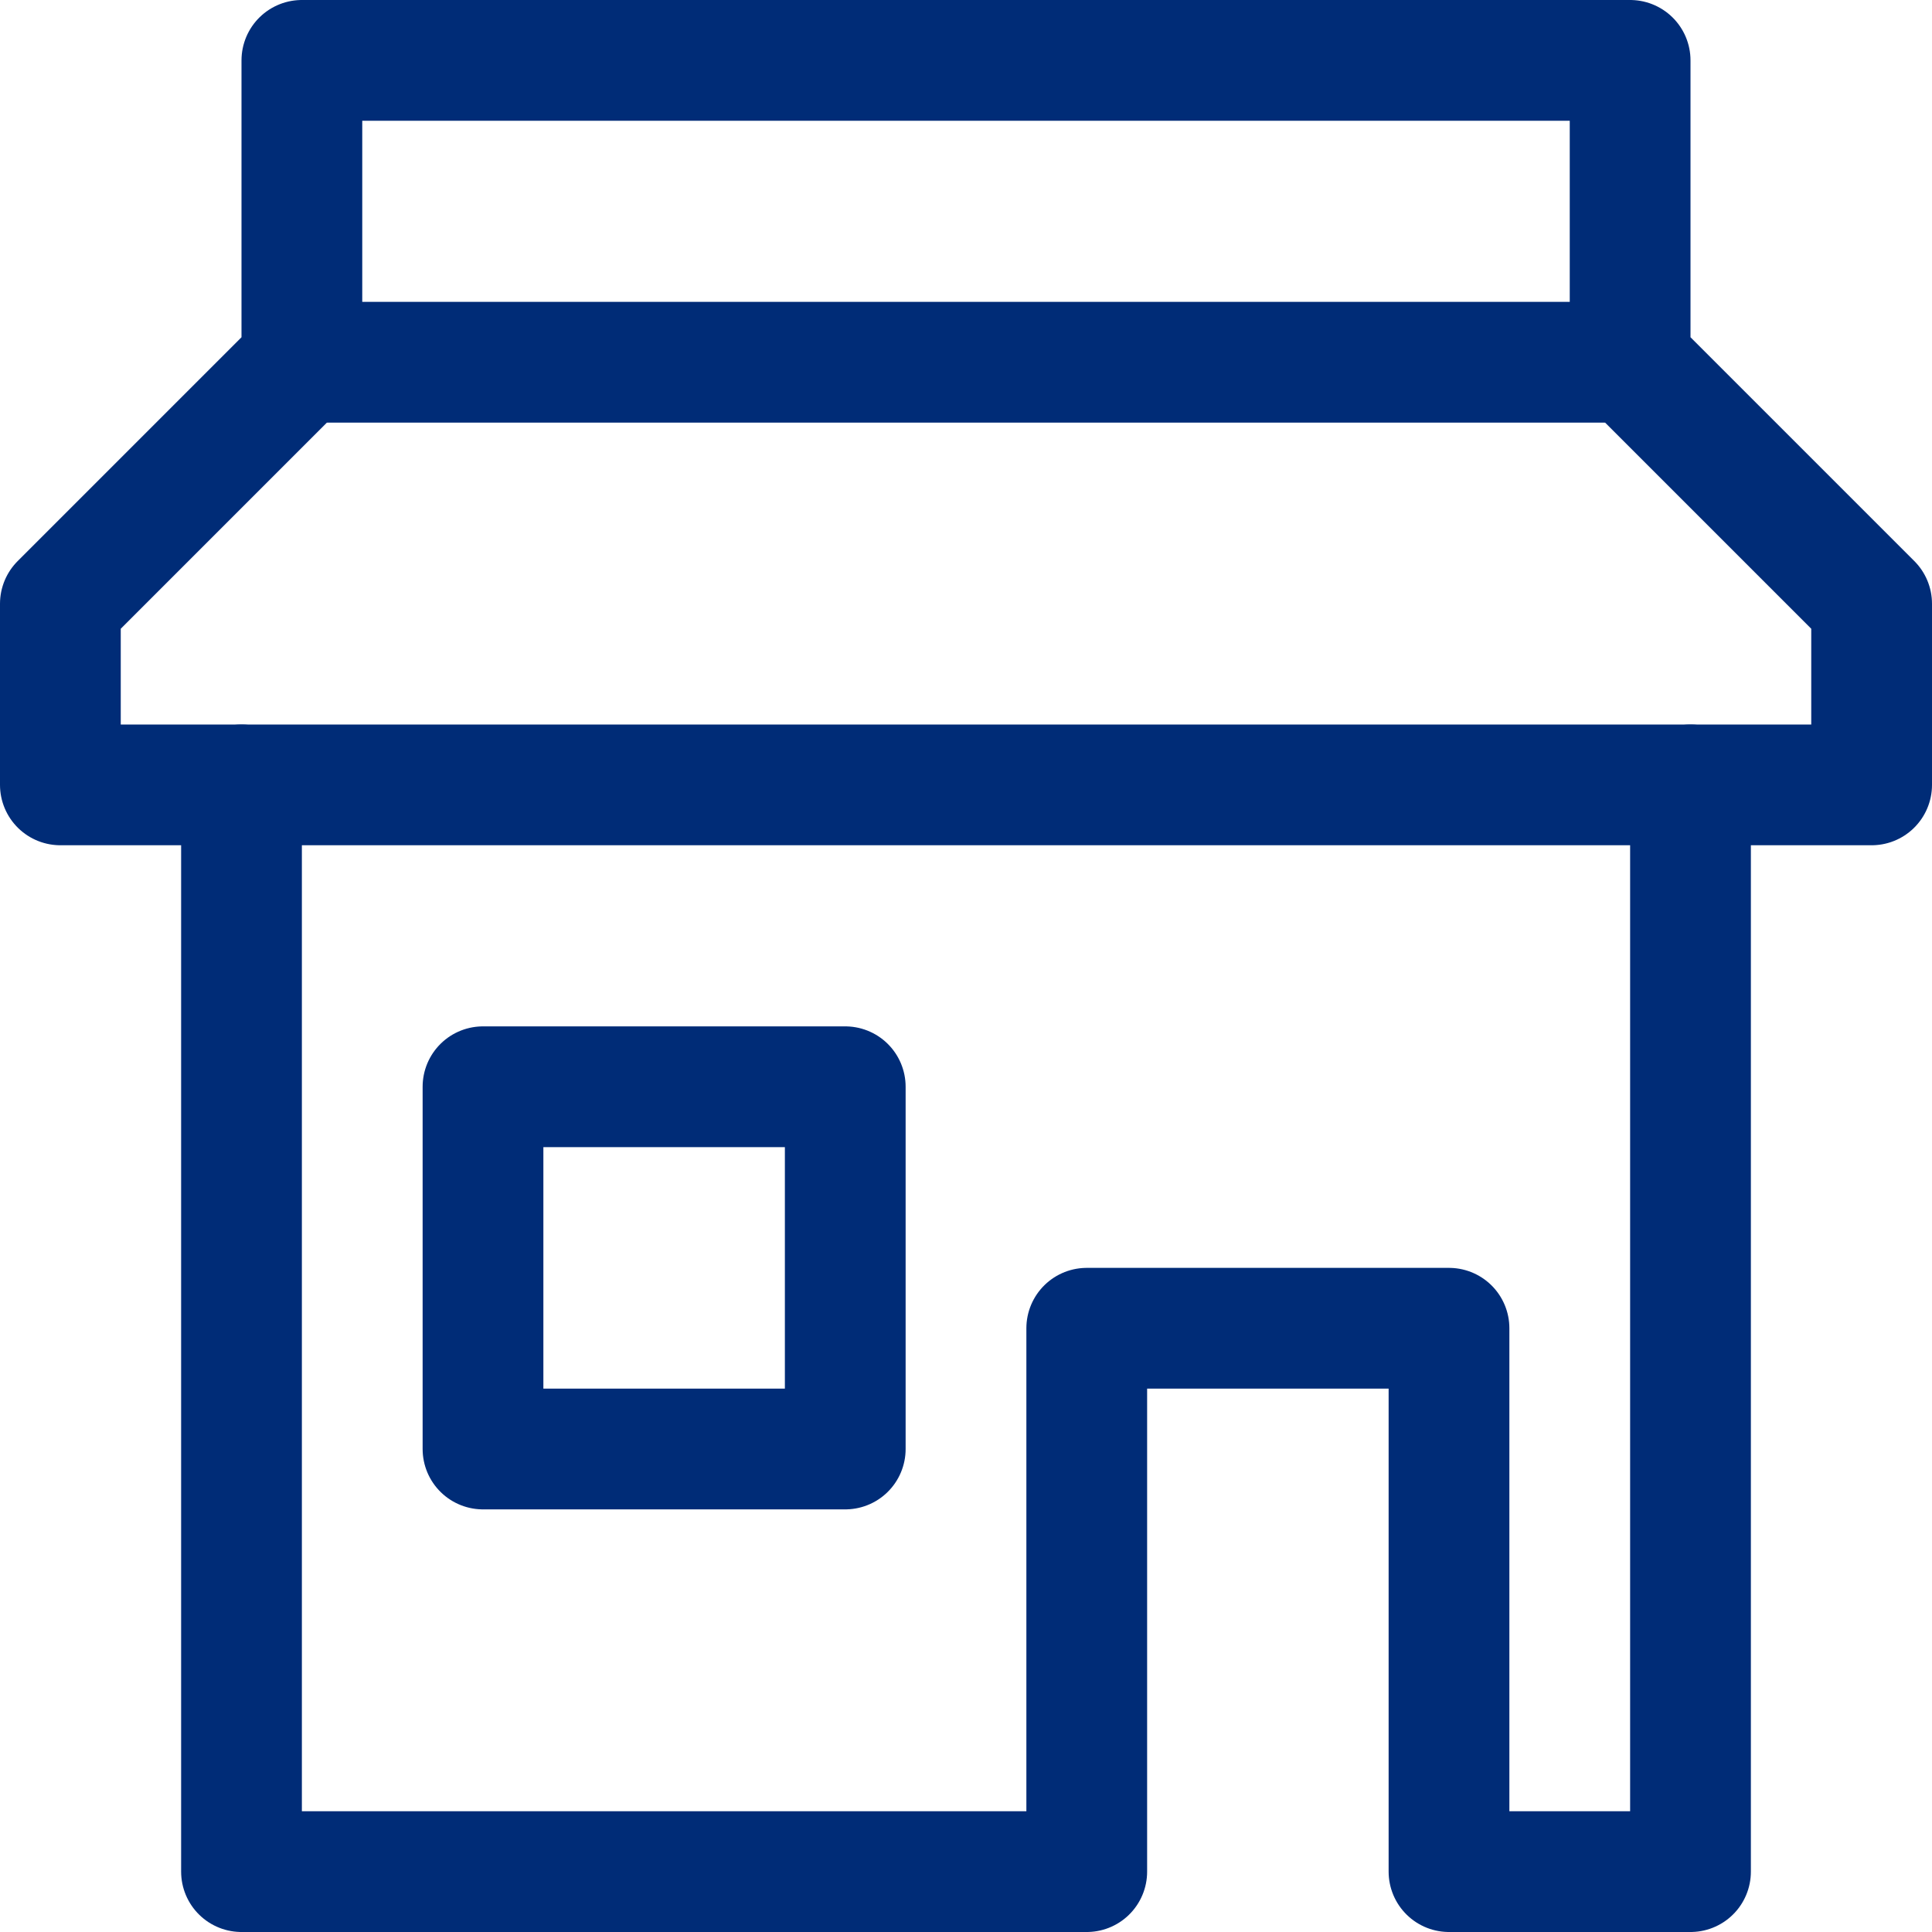
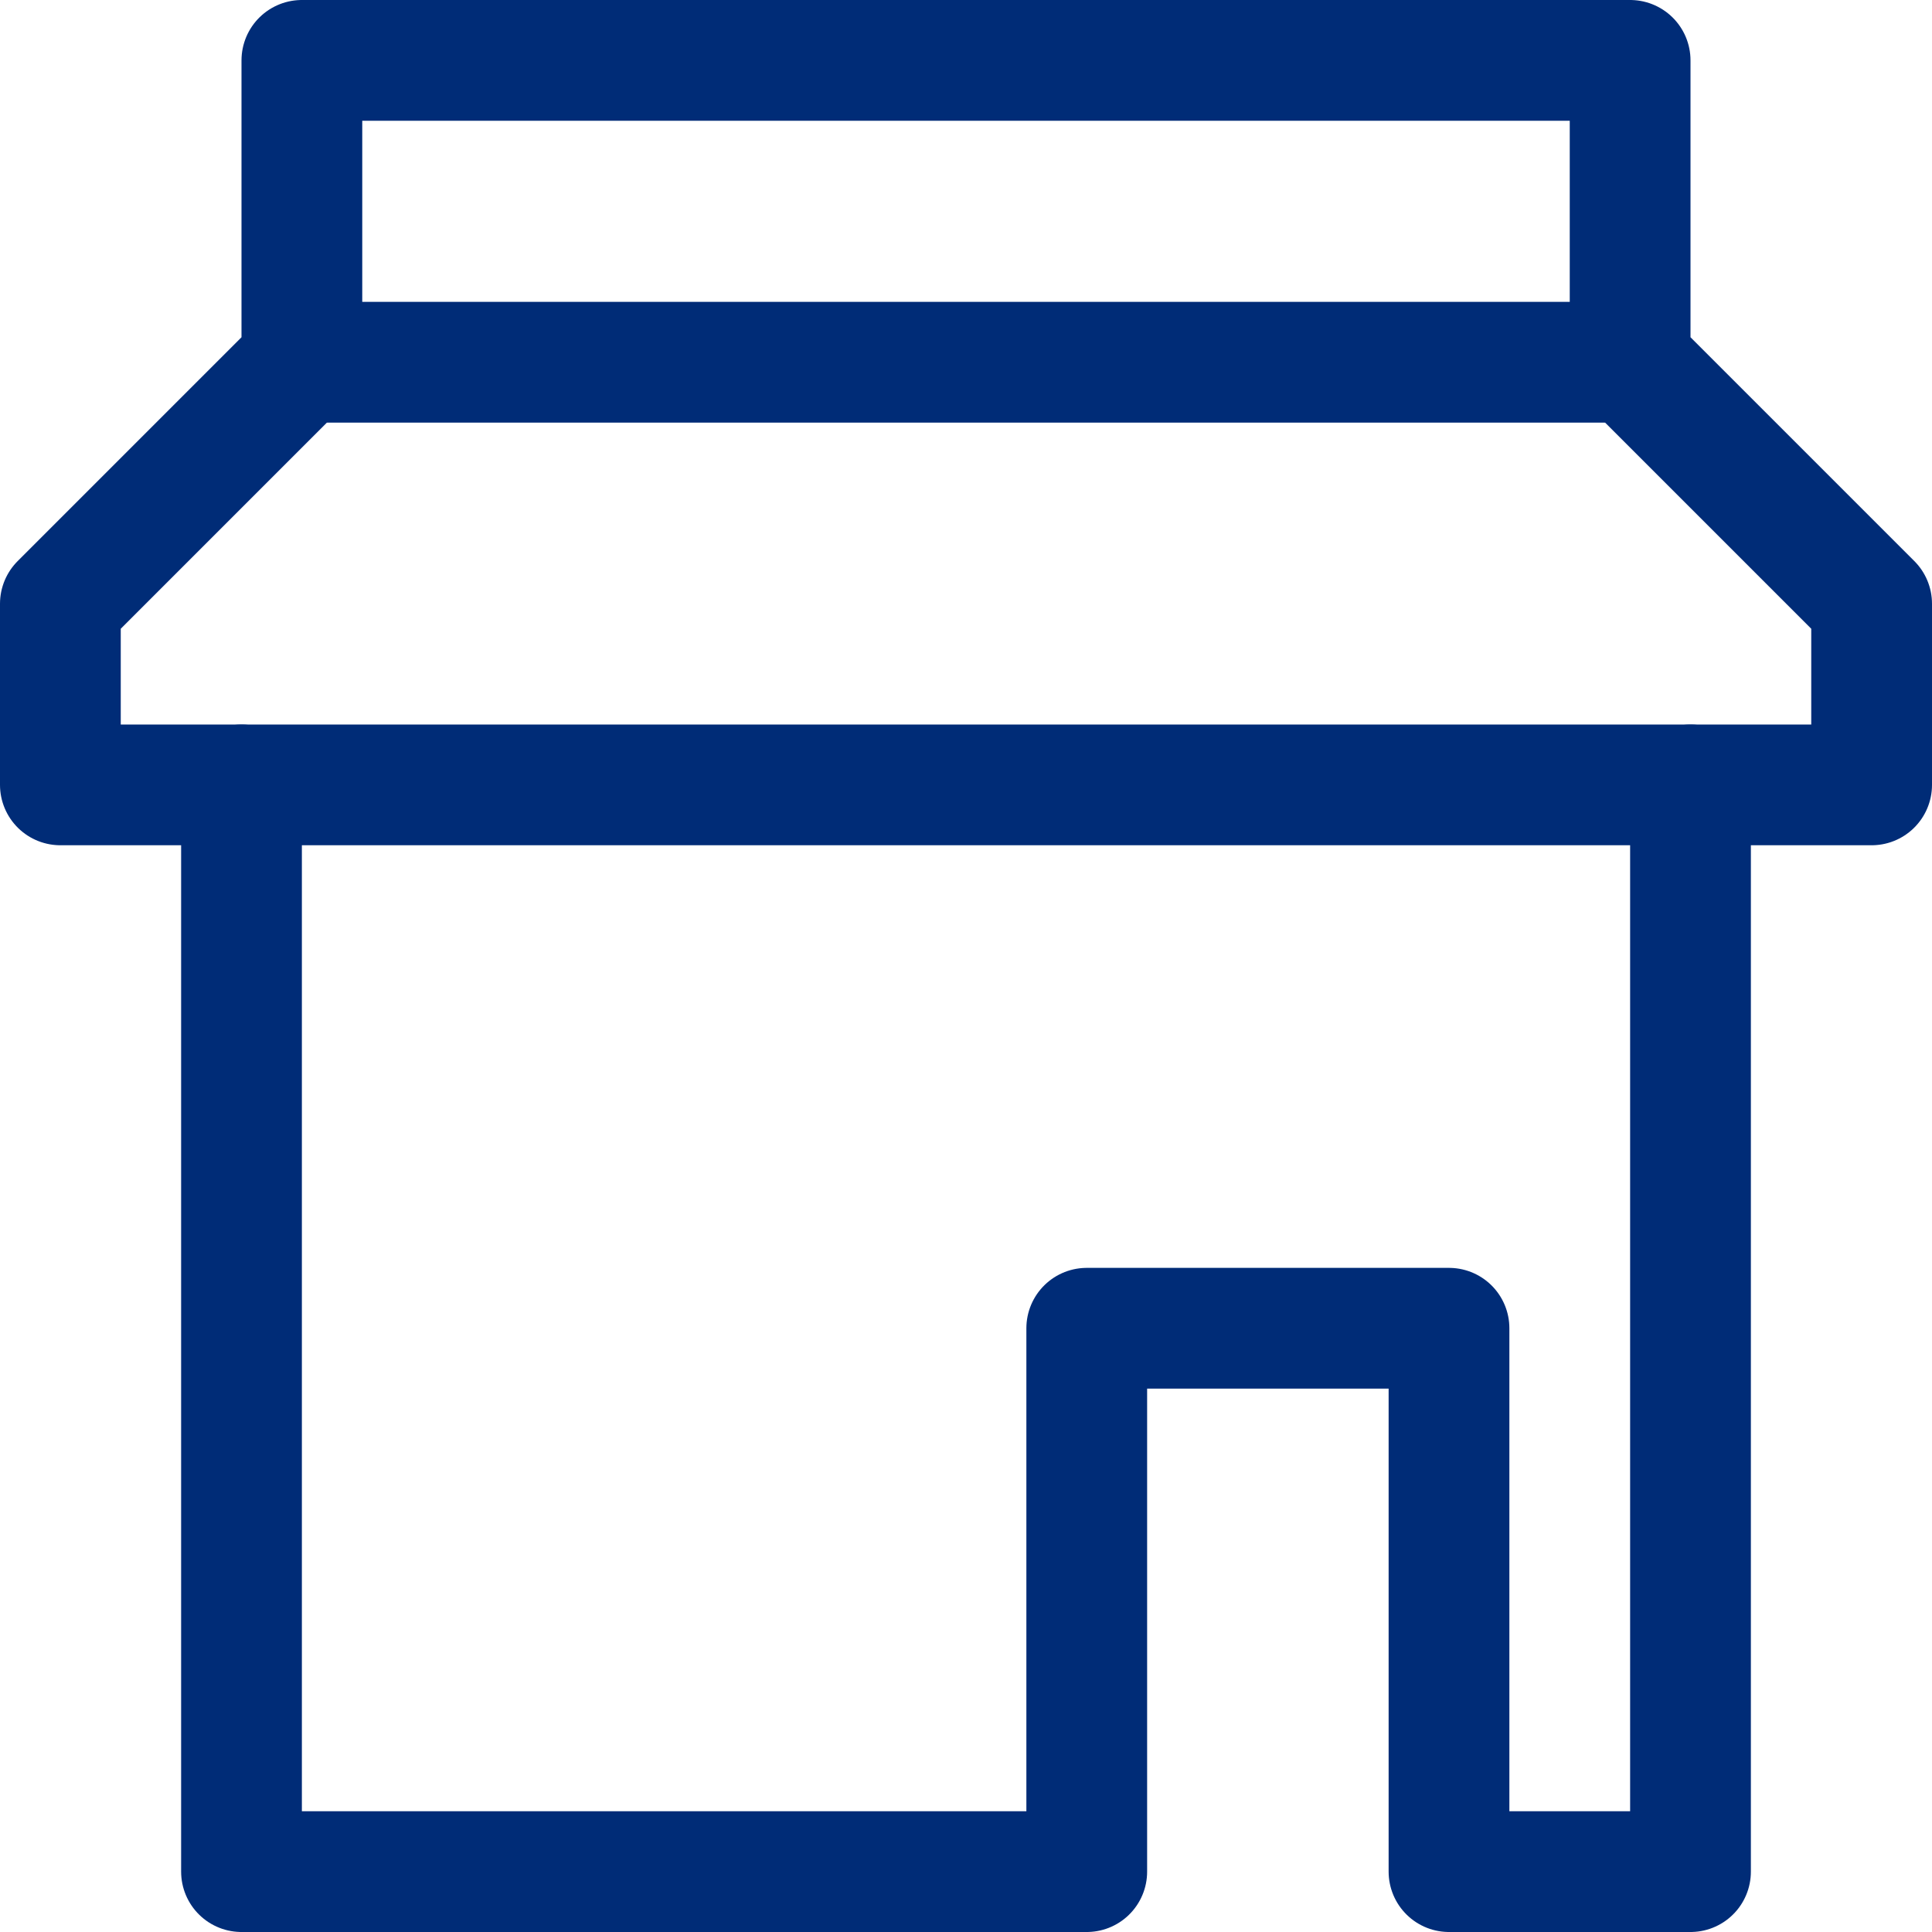
<svg xmlns="http://www.w3.org/2000/svg" version="1.1" id="Layer_16643353098b29" x="0px" y="0px" viewBox="0 0 32 32" style="enable-background:new 0 0 32 32;" xml:space="preserve" aria-hidden="true" width="32px" height="32px">
  <defs>
    <linearGradient class="cerosgradient" data-cerosgradient="true" id="CerosGradient_idbeb842056" gradientUnits="userSpaceOnUse" x1="50%" y1="100%" x2="50%" y2="0%">
      <stop offset="0%" stop-color="#d1d1d1" />
      <stop offset="100%" stop-color="#d1d1d1" />
    </linearGradient>
    <linearGradient />
  </defs>
  <style type="text/css">
	.st0-6643353098b29{fill:none;stroke:#002C77;stroke-width:2;stroke-linecap:round;stroke-linejoin:round;stroke-miterlimit:10;}
</style>
  <g>
    <line class="st0-6643353098b29" x1="27" y1="6" x2="5" y2="6" style="stroke: #002c77;" />
-     <rect x="8" y="18" class="st0-6643353098b29" width="6" height="6" style="stroke: #002c77;" />
    <polyline class="st0-6643353098b29" points="4,13 4,31 18,31 18,22 24,22 24,31 28,31 28,13  " style="stroke: #002c77;" />
    <polygon class="st0-6643353098b29" points="27,6 31,10 31,13 1,13 1,10 5,6 5,1 27,1  " style="stroke: #002c77;" />
  </g>
</svg>